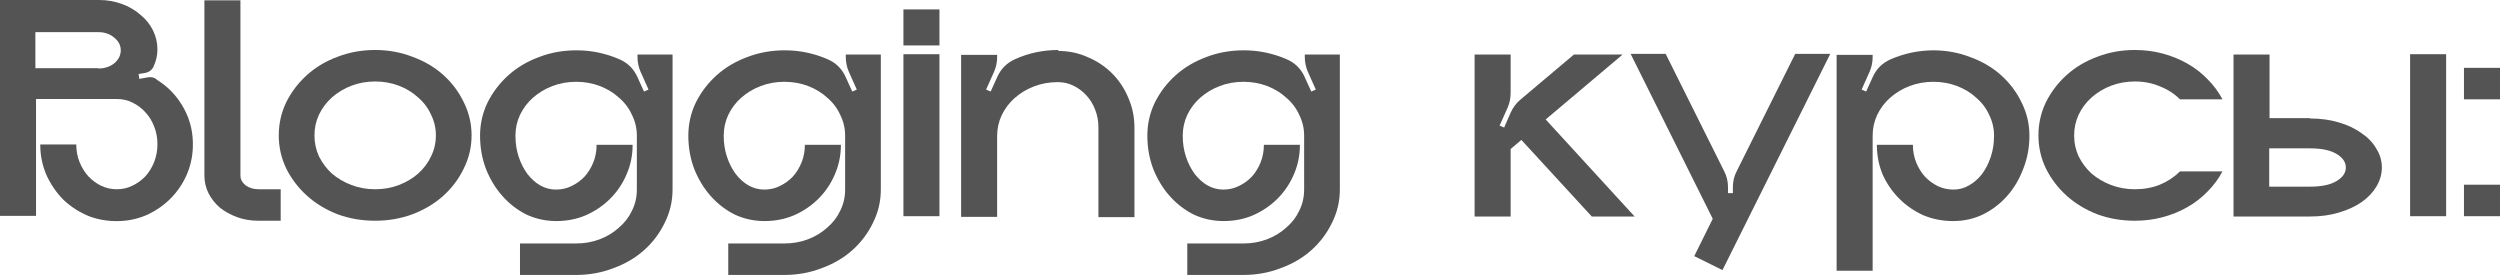
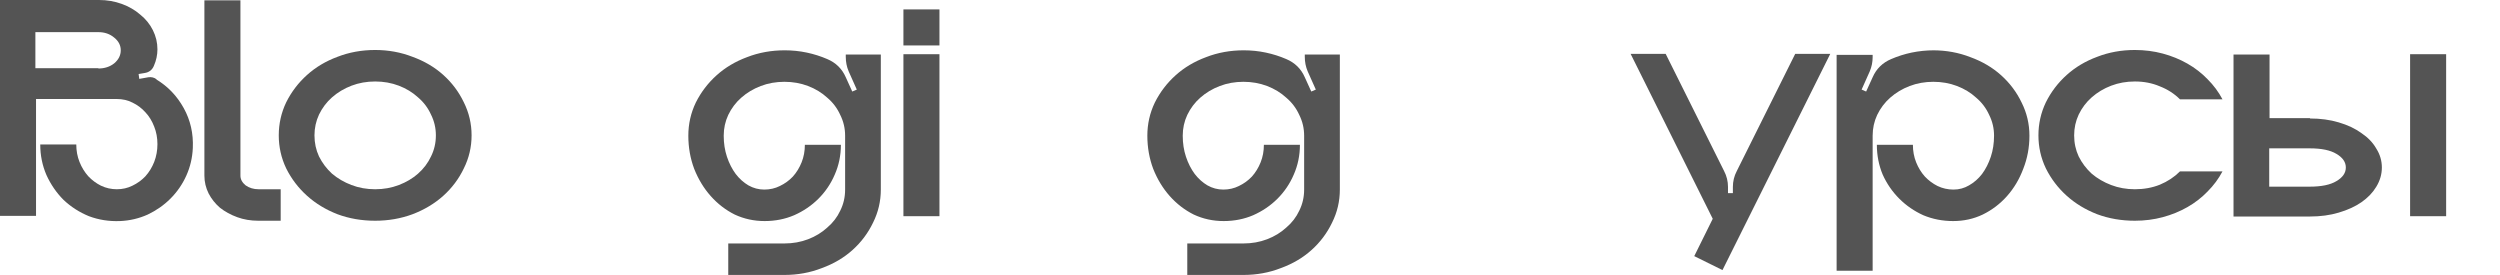
<svg xmlns="http://www.w3.org/2000/svg" viewBox="0 0 614.946 67.631" fill="none">
  <path d="M38.486 19.563C41.308 21.266 43.543 23.608 45.194 26.589C46.844 29.57 47.589 32.844 47.429 36.41C47.323 38.806 46.79 41.068 45.832 43.197C44.874 45.327 43.57 47.216 41.92 48.866C40.323 50.463 38.46 51.767 36.331 52.779C34.201 53.737 31.939 54.27 29.543 54.376C26.829 54.483 24.274 54.083 21.878 53.178C19.536 52.22 17.46 50.889 15.65 49.186C13.893 47.429 12.483 45.38 11.418 43.038C10.407 40.695 9.901 38.194 9.901 35.532H18.764C18.764 37.076 19.03 38.513 19.563 39.844C20.095 41.175 20.814 42.346 21.718 43.357C22.623 44.315 23.661 45.087 24.832 45.673C26.057 46.258 27.361 46.551 28.745 46.551C30.129 46.551 31.407 46.258 32.578 45.673C33.802 45.087 34.867 44.315 35.772 43.357C36.677 42.346 37.395 41.175 37.927 39.844C38.46 38.46 38.726 36.996 38.726 35.452C38.726 33.909 38.46 32.471 37.927 31.14C37.395 29.756 36.677 28.585 35.772 27.627C34.867 26.616 33.802 25.817 32.578 25.232C31.407 24.646 30.129 24.353 28.745 24.353H8.863V53.098H0V0H24.353C26.323 0 28.186 0.319 29.943 0.958C31.699 1.597 33.216 2.475 34.494 3.593C35.825 4.658 36.863 5.935 37.608 7.426C38.353 8.916 38.726 10.487 38.726 12.137C38.726 13.521 38.433 14.878 37.847 16.209C37.422 17.22 36.65 17.806 35.532 17.966L34.095 18.205L34.255 19.403L36.49 19.004C37.236 18.897 37.901 19.057 38.486 19.483V19.563ZM24.194 16.848C25.738 16.848 27.042 16.422 28.106 15.57C29.171 14.665 29.703 13.601 29.703 12.376C29.703 11.152 29.171 10.114 28.106 9.262C27.042 8.357 25.738 7.905 24.194 7.905H8.703V16.768H24.194V16.848Z" fill="#545454" />
  <path d="M69.042 46.551V54.296H63.532C61.669 54.296 59.939 54.003 58.342 53.418C56.745 52.832 55.334 52.06 54.11 51.102C52.939 50.091 52.007 48.92 51.316 47.589C50.624 46.205 50.278 44.741 50.278 43.197V0.08H59.141V43.197C59.141 44.102 59.566 44.901 60.418 45.593C61.323 46.231 62.388 46.551 63.612 46.551H69.042Z" fill="#545454" />
  <path d="M92.285 12.296C95.532 12.296 98.593 12.855 101.467 13.973C104.395 15.038 106.923 16.528 109.052 18.445C111.182 20.361 112.859 22.597 114.083 25.152C115.36 27.707 115.999 30.422 115.999 33.296C115.999 36.171 115.36 38.886 114.083 41.441C112.859 43.996 111.182 46.231 109.052 48.148C106.923 50.064 104.395 51.581 101.467 52.699C98.593 53.764 95.532 54.296 92.285 54.296C88.984 54.296 85.897 53.764 83.022 52.699C80.148 51.581 77.646 50.064 75.517 48.148C73.388 46.231 71.684 43.996 70.407 41.441C69.182 38.886 68.57 36.171 68.57 33.296C68.57 30.422 69.182 27.707 70.407 25.152C71.684 22.597 73.388 20.361 75.517 18.445C77.646 16.528 80.148 15.038 83.022 13.973C85.897 12.855 88.984 12.296 92.285 12.296ZM92.285 46.551C94.361 46.551 96.304 46.205 98.113 45.513C99.923 44.821 101.494 43.889 102.825 42.718C104.208 41.494 105.273 40.083 106.018 38.486C106.817 36.889 107.216 35.159 107.216 33.296C107.216 31.487 106.817 29.783 106.018 28.186C105.273 26.536 104.208 25.125 102.825 23.954C101.494 22.73 99.923 21.772 98.113 21.08C96.304 20.388 94.361 20.042 92.285 20.042C90.209 20.042 88.266 20.388 86.456 21.08C84.646 21.772 83.049 22.73 81.665 23.954C80.334 25.125 79.27 26.536 78.471 28.186C77.726 29.783 77.353 31.487 77.353 33.296C77.353 35.159 77.726 36.889 78.471 38.486C79.27 40.083 80.334 41.494 81.665 42.718C83.049 43.889 84.646 44.821 86.456 45.513C88.266 46.205 90.209 46.551 92.285 46.551Z" fill="#545454" />
-   <path d="M165.434 13.414V46.631C165.434 49.505 164.795 52.22 163.518 54.775C162.293 57.33 160.617 59.566 158.487 61.482C156.358 63.399 153.83 64.889 150.902 65.954C148.027 67.072 144.967 67.631 141.719 67.631H127.906V59.886H141.719C143.795 59.886 145.738 59.539 147.548 58.847C149.358 58.155 150.929 57.197 152.259 55.973C153.643 54.802 154.708 53.418 155.453 51.821C156.252 50.224 156.651 48.494 156.651 46.631V33.376C156.651 31.566 156.252 29.863 155.453 28.266C154.708 26.616 153.643 25.205 152.259 24.034C150.929 22.81 149.358 21.852 147.548 21.16C145.738 20.467 143.795 20.121 141.719 20.121C139.643 20.121 137.701 20.467 135.891 21.16C134.081 21.852 132.484 22.81 131.1 24.034C129.769 25.205 128.704 26.616 127.906 28.266C127.161 29.863 126.788 31.566 126.788 33.376C126.788 35.239 127.054 36.969 127.586 38.566C128.119 40.163 128.838 41.574 129.742 42.798C130.647 43.969 131.685 44.901 132.856 45.593C134.081 46.285 135.385 46.631 136.769 46.631C138.153 46.631 139.431 46.338 140.601 45.753C141.826 45.167 142.891 44.395 143.795 43.437C144.7 42.426 145.419 41.254 145.951 39.924C146.484 38.593 146.75 37.156 146.75 35.612H155.613C155.613 38.22 155.107 40.669 154.096 42.958C153.138 45.194 151.807 47.163 150.103 48.866C148.4 50.57 146.404 51.927 144.115 52.939C141.879 53.897 139.457 54.376 136.849 54.376C134.24 54.376 131.792 53.844 129.503 52.779C127.267 51.661 125.298 50.144 123.594 48.228C121.891 46.311 120.533 44.076 119.522 41.521C118.564 38.965 118.085 36.251 118.085 33.376C118.085 30.502 118.697 27.787 119.921 25.232C121.199 22.677 122.902 20.441 125.031 18.525C127.161 16.608 129.662 15.118 132.537 14.053C135.411 12.935 138.499 12.376 141.799 12.376C143.662 12.376 145.472 12.563 147.229 12.935C148.986 13.308 150.662 13.84 152.259 14.532C154.389 15.437 155.906 16.928 156.811 19.004L158.407 22.517L159.525 22.038L157.529 17.566C157.05 16.449 156.811 15.251 156.811 13.973V13.414H165.434Z" fill="#545454" />
  <path d="M216.664 13.414V46.631C216.664 49.505 216.025 52.22 214.748 54.775C213.523 57.33 211.847 59.566 209.717 61.482C207.588 63.399 205.06 64.889 202.132 65.954C199.257 67.072 196.197 67.631 192.949 67.631H179.136V59.886H192.949C195.026 59.886 196.969 59.539 198.778 58.847C200.588 58.155 202.159 57.197 203.489 55.973C204.873 54.802 205.938 53.418 206.683 51.821C207.482 50.224 207.881 48.494 207.881 46.631V33.376C207.881 31.566 207.482 29.863 206.683 28.266C205.938 26.616 204.873 25.205 203.489 24.034C202.159 22.81 200.588 21.852 198.778 21.16C196.969 20.467 195.026 20.121 192.949 20.121C190.873 20.121 188.931 20.467 187.121 21.16C185.311 21.852 183.714 22.81 182.33 24.034C180.999 25.205 179.934 26.616 179.136 28.266C178.391 29.863 178.018 31.566 178.018 33.376C178.018 35.239 178.284 36.969 178.817 38.566C179.349 40.163 180.068 41.574 180.972 42.798C181.877 43.969 182.915 44.901 184.086 45.593C185.311 46.285 186.615 46.631 187.999 46.631C189.383 46.631 190.661 46.338 191.832 45.753C193.056 45.167 194.121 44.395 195.026 43.437C195.93 42.426 196.649 41.254 197.181 39.924C197.714 38.593 197.98 37.156 197.98 35.612H206.843C206.843 38.22 206.337 40.669 205.326 42.958C204.368 45.194 203.037 47.163 201.333 48.866C199.63 50.57 197.634 51.927 195.345 52.939C193.109 53.897 190.687 54.376 188.079 54.376C185.471 54.376 183.022 53.844 180.733 52.779C178.497 51.661 176.528 50.144 174.824 48.228C173.121 46.311 171.763 44.076 170.752 41.521C169.794 38.965 169.315 36.251 169.315 33.376C169.315 30.502 169.927 27.787 171.151 25.232C172.429 22.677 174.132 20.441 176.261 18.525C178.391 16.608 180.892 15.118 183.767 14.053C186.641 12.935 189.729 12.376 193.029 12.376C194.893 12.376 196.702 12.563 198.459 12.935C200.216 13.308 201.892 13.84 203.489 14.532C205.619 15.437 207.136 16.928 208.041 19.004L209.637 22.517L210.755 22.038L208.759 17.566C208.28 16.449 208.041 15.251 208.041 13.973V13.414H216.664Z" fill="#545454" />
  <path d="M222.222 53.178V13.334H231.085V53.178H222.222ZM222.222 11.179V2.316H231.085V11.179H222.222Z" fill="#545454" />
-   <path d="M260.285 12.536C262.895 12.536 265.317 13.042 267.552 14.053C269.841 15.011 271.836 16.342 273.541 18.045C275.244 19.749 276.573 21.745 277.533 24.034C278.543 26.323 279.051 28.771 279.051 31.38V53.418H270.186V31.3C270.186 29.756 269.921 28.319 269.389 26.988C268.857 25.604 268.137 24.433 267.232 23.475C266.327 22.464 265.262 21.665 264.039 21.08C262.867 20.494 261.59 20.201 260.205 20.201C258.13 20.201 256.188 20.547 254.378 21.239C252.568 21.931 250.971 22.89 249.586 24.114C248.255 25.285 247.191 26.696 246.392 28.346C245.647 29.943 245.274 31.646 245.274 33.456V53.338H236.411V13.494H245.274V14.053C245.274 15.277 245.035 16.449 244.556 17.566L242.56 22.038L243.678 22.517L245.274 19.004C246.179 16.928 247.67 15.437 249.746 14.532C253.045 13.042 256.585 12.296 260.365 12.296L260.285 12.536Z" fill="#545454" />
  <path d="M329.574 13.414V46.631C329.574 49.505 328.934 52.22 327.656 54.775C326.432 57.33 324.757 59.566 322.627 61.482C320.497 63.399 317.97 64.889 315.04 65.954C312.165 67.072 309.106 67.631 305.858 67.631H292.045V59.886H305.858C307.936 59.886 309.878 59.539 311.688 58.847C313.498 58.155 315.068 57.197 316.397 55.973C317.782 54.802 318.847 53.418 319.592 51.821C320.39 50.224 320.79 48.494 320.79 46.631V33.376C320.79 31.566 320.39 29.863 319.592 28.266C318.847 26.616 317.782 25.205 316.397 24.034C315.068 22.81 313.498 21.852 311.688 21.16C309.878 20.467 307.936 20.121 305.858 20.121C303.784 20.121 301.839 20.467 300.029 21.16C298.219 21.852 296.622 22.81 295.239 24.034C293.907 25.205 292.844 26.616 292.045 28.266C291.3 29.863 290.927 31.566 290.927 33.376C290.927 35.239 291.192 36.969 291.725 38.566C292.257 40.163 292.977 41.574 293.882 42.798C294.787 43.969 295.824 44.901 296.997 45.593C298.219 46.285 299.524 46.631 300.909 46.631C302.291 46.631 303.569 46.338 304.741 45.753C305.966 45.167 307.031 44.395 307.936 43.437C308.841 42.426 309.558 41.254 310.09 39.924C310.623 38.593 310.888 37.156 310.888 35.612H319.752C319.752 38.22 319.247 40.669 318.235 42.958C317.277 45.194 315.945 47.163 314.243 48.866C312.54 50.57 310.543 51.927 308.253 52.939C306.018 53.897 303.596 54.376 300.989 54.376C298.379 54.376 295.932 53.844 293.642 52.779C291.407 51.661 289.437 50.144 287.732 48.228C286.03 46.311 284.673 44.076 283.66 41.521C282.703 38.965 282.223 36.251 282.223 33.376C282.223 30.502 282.835 27.787 284.06 25.232C285.338 22.677 287.04 20.441 289.17 18.525C291.3 16.608 293.802 15.118 296.677 14.053C299.551 12.935 302.639 12.376 305.938 12.376C307.801 12.376 309.611 12.563 311.368 12.935C313.125 13.308 314.803 13.84 316.397 14.532C318.527 15.437 320.045 16.928 320.95 19.004L322.547 22.517L323.664 22.038L321.667 17.566C321.19 16.449 320.95 15.251 320.95 13.973V13.414H329.574Z" fill="#545454" />
-   <path d="M402.085 53.258H391.546L374.22 34.414L371.585 36.65V53.258H362.721V13.414H371.585V22.836C371.585 24.114 371.345 25.312 370.865 26.429L368.87 30.901L369.988 31.38L371.585 27.707C372.17 26.429 372.967 25.365 373.98 24.513L387.154 13.414H399.13L380.207 29.384L402.085 53.258Z" fill="#545454" />
  <path d="M450.203 13.255L423.693 66.433L416.749 63L421.298 53.817L401.098 13.255H409.722L424.093 42.08C424.733 43.304 425.05 44.608 425.05 45.992V47.509H426.25V45.992C426.25 44.608 426.568 43.304 427.208 42.08L441.579 13.255H450.203Z" fill="#545454" />
  <path d="M475.481 12.376C478.728 12.376 481.791 12.935 484.665 14.053C487.593 15.118 490.12 16.608 492.25 18.525C494.379 20.441 496.057 22.677 497.279 25.232C498.559 27.787 499.196 30.502 499.196 33.376C499.196 36.251 498.692 38.965 497.679 41.521C496.722 44.076 495.389 46.311 493.687 48.228C491.985 50.144 489.987 51.661 487.698 52.779C485.463 53.844 483.04 54.376 480.433 54.376C477.823 54.376 475.376 53.897 473.086 52.939C470.851 51.927 468.882 50.57 467.177 48.866C465.474 47.163 464.117 45.194 463.105 42.958C462.147 40.669 461.667 38.22 461.667 35.612H470.531C470.531 37.156 470.796 38.593 471.329 39.924C471.861 41.254 472.581 42.426 473.486 43.437C474.391 44.395 475.429 45.167 476.601 45.753C477.823 46.338 479.128 46.631 480.513 46.631C481.896 46.631 483.173 46.285 484.345 45.593C485.57 44.901 486.635 43.969 487.54 42.798C488.445 41.574 489.162 40.163 489.695 38.566C490.227 36.969 490.492 35.239 490.492 33.376C490.492 31.566 490.095 29.863 489.295 28.266C488.55 26.616 487.485 25.205 486.103 24.034C484.77 22.81 483.2 21.852 481.391 21.16C479.581 20.467 477.638 20.121 475.561 20.121C473.486 20.121 471.544 20.467 469.734 21.16C467.924 21.852 466.327 22.81 464.942 24.034C463.612 25.205 462.547 26.616 461.747 28.266C461.002 29.863 460.63 31.566 460.63 33.376V66.593H451.768V13.494H460.63V14.053C460.63 15.277 460.39 16.449 459.912 17.566L457.915 22.038L459.032 22.517L460.63 19.004C461.535 16.928 463.052 15.437 465.182 14.532C466.779 13.84 468.454 13.308 470.212 12.935C472.021 12.563 473.859 12.376 475.721 12.376H475.481Z" fill="#545454" />
  <path d="M525.127 46.551C527.362 46.551 529.411 46.178 531.274 45.433C533.191 44.635 534.841 43.543 536.226 42.159H546.685C545.727 43.969 544.503 45.619 543.013 47.11C541.575 48.6 539.925 49.878 538.061 50.943C536.198 52.007 534.176 52.832 531.994 53.418C529.811 54.003 527.522 54.296 525.127 54.296C521.827 54.296 518.74 53.764 515.865 52.699C512.99 51.581 510.488 50.064 508.358 48.148C506.228 46.231 504.526 43.996 503.249 41.441C502.024 38.886 501.411 36.171 501.411 33.296C501.411 30.422 502.024 27.707 503.249 25.152C504.526 22.597 506.228 20.361 508.358 18.445C510.488 16.528 512.99 15.038 515.865 13.973C518.74 12.855 521.827 12.296 525.127 12.296C527.522 12.296 529.811 12.589 531.994 13.175C534.176 13.76 536.198 14.585 538.061 15.65C539.925 16.715 541.575 17.992 543.013 19.483C544.503 20.973 545.727 22.623 546.685 24.433H536.226C534.841 23.049 533.191 21.985 531.274 21.239C529.411 20.441 527.362 20.042 525.127 20.042C523.049 20.042 521.107 20.388 519.297 21.08C517.487 21.772 515.89 22.73 514.508 23.954C513.175 25.125 512.11 26.536 511.313 28.186C510.568 29.783 510.196 31.487 510.196 33.296C510.196 35.159 510.568 36.889 511.313 38.486C512.11 40.083 513.175 41.494 514.508 42.718C515.89 43.889 517.487 44.821 519.297 45.513C521.107 46.205 523.049 46.551 525.127 46.551Z" fill="#545454" />
  <path d="M592.833 53.178V13.334H601.698V53.178H592.833ZM568.16 29.144C570.77 29.144 573.138 29.464 575.267 30.102C577.45 30.741 579.312 31.619 580.857 32.737C582.454 33.802 583.679 35.079 584.529 36.57C585.434 38.007 585.886 39.551 585.886 41.201C585.886 42.851 585.434 44.422 584.529 45.912C583.679 47.349 582.454 48.627 580.857 49.745C579.312 50.809 577.45 51.661 575.267 52.3C573.138 52.939 570.77 53.258 568.16 53.258H549.397V13.414H558.259V29.064H568.24L568.16 29.144ZM568.16 45.912C571.035 45.912 573.218 45.46 574.707 44.555C576.252 43.65 577.025 42.532 577.025 41.201C577.025 39.87 576.252 38.753 574.707 37.847C573.218 36.943 571.035 36.49 568.16 36.49H558.179V45.912H568.16Z" fill="#545454" />
-   <path d="M606.082 53.178V45.433H614.946V53.178H606.082ZM606.082 24.433V16.688H614.946V24.433H606.082Z" fill="#545454" />
</svg>